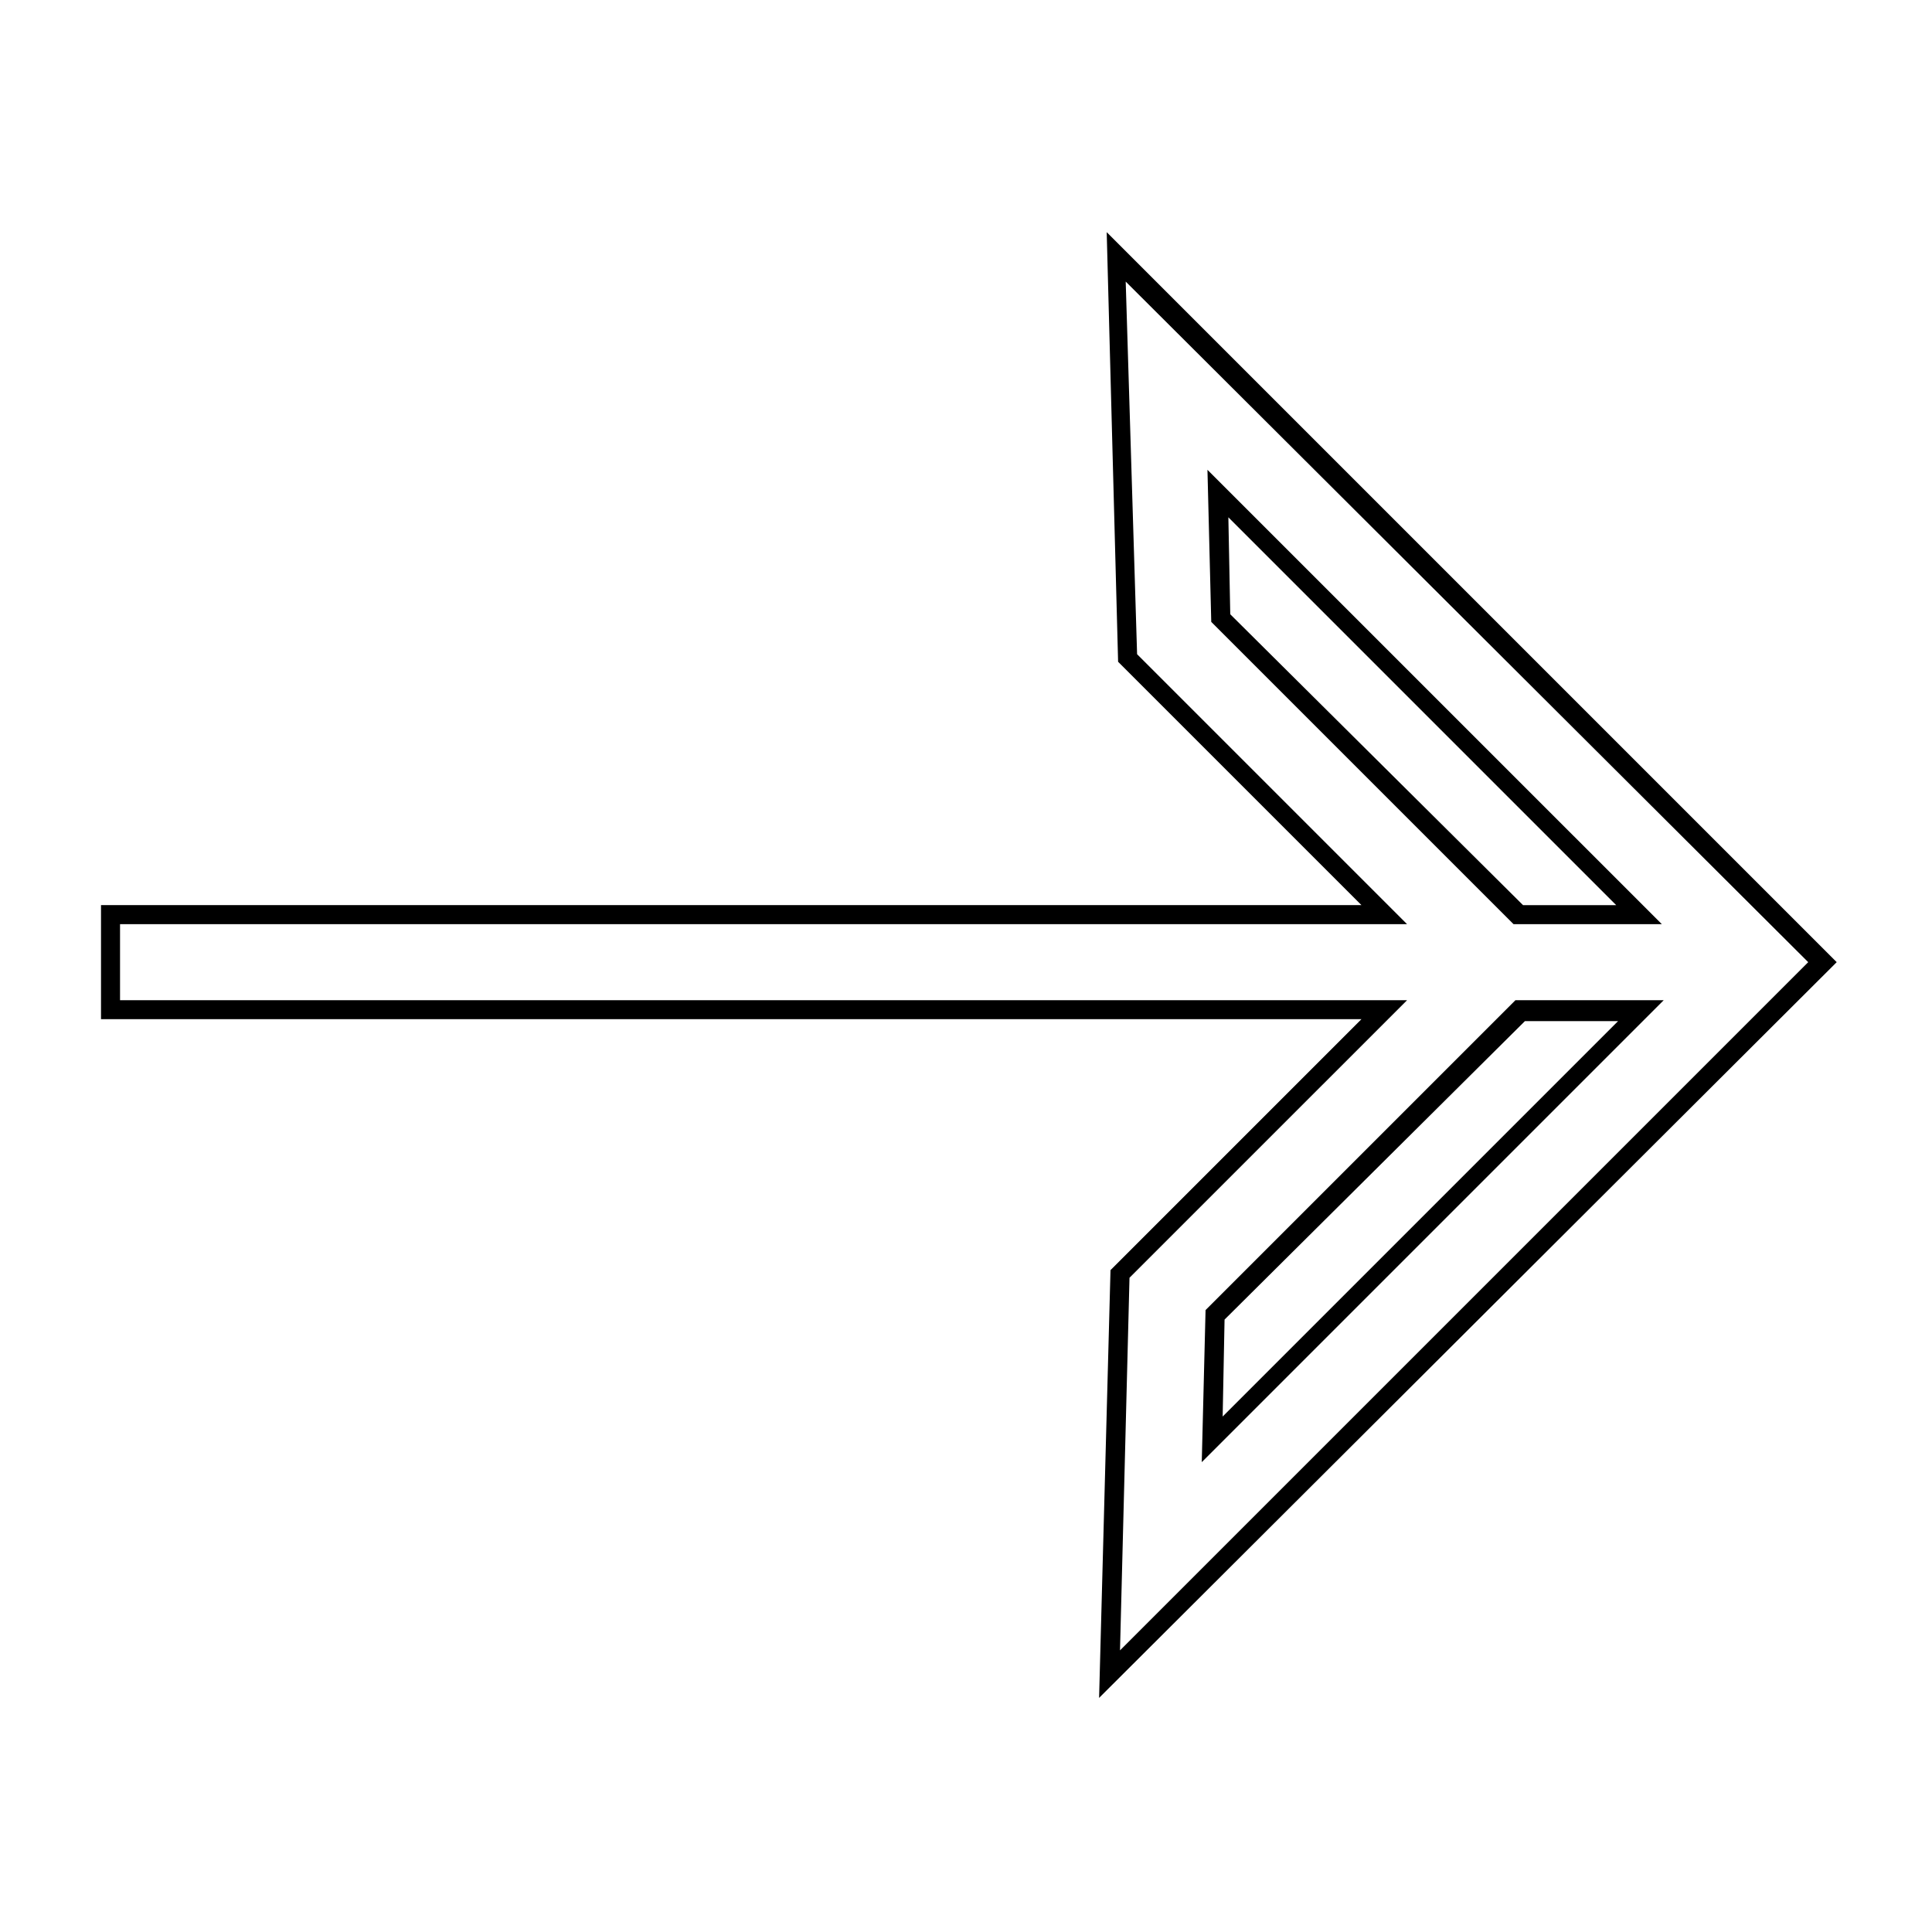
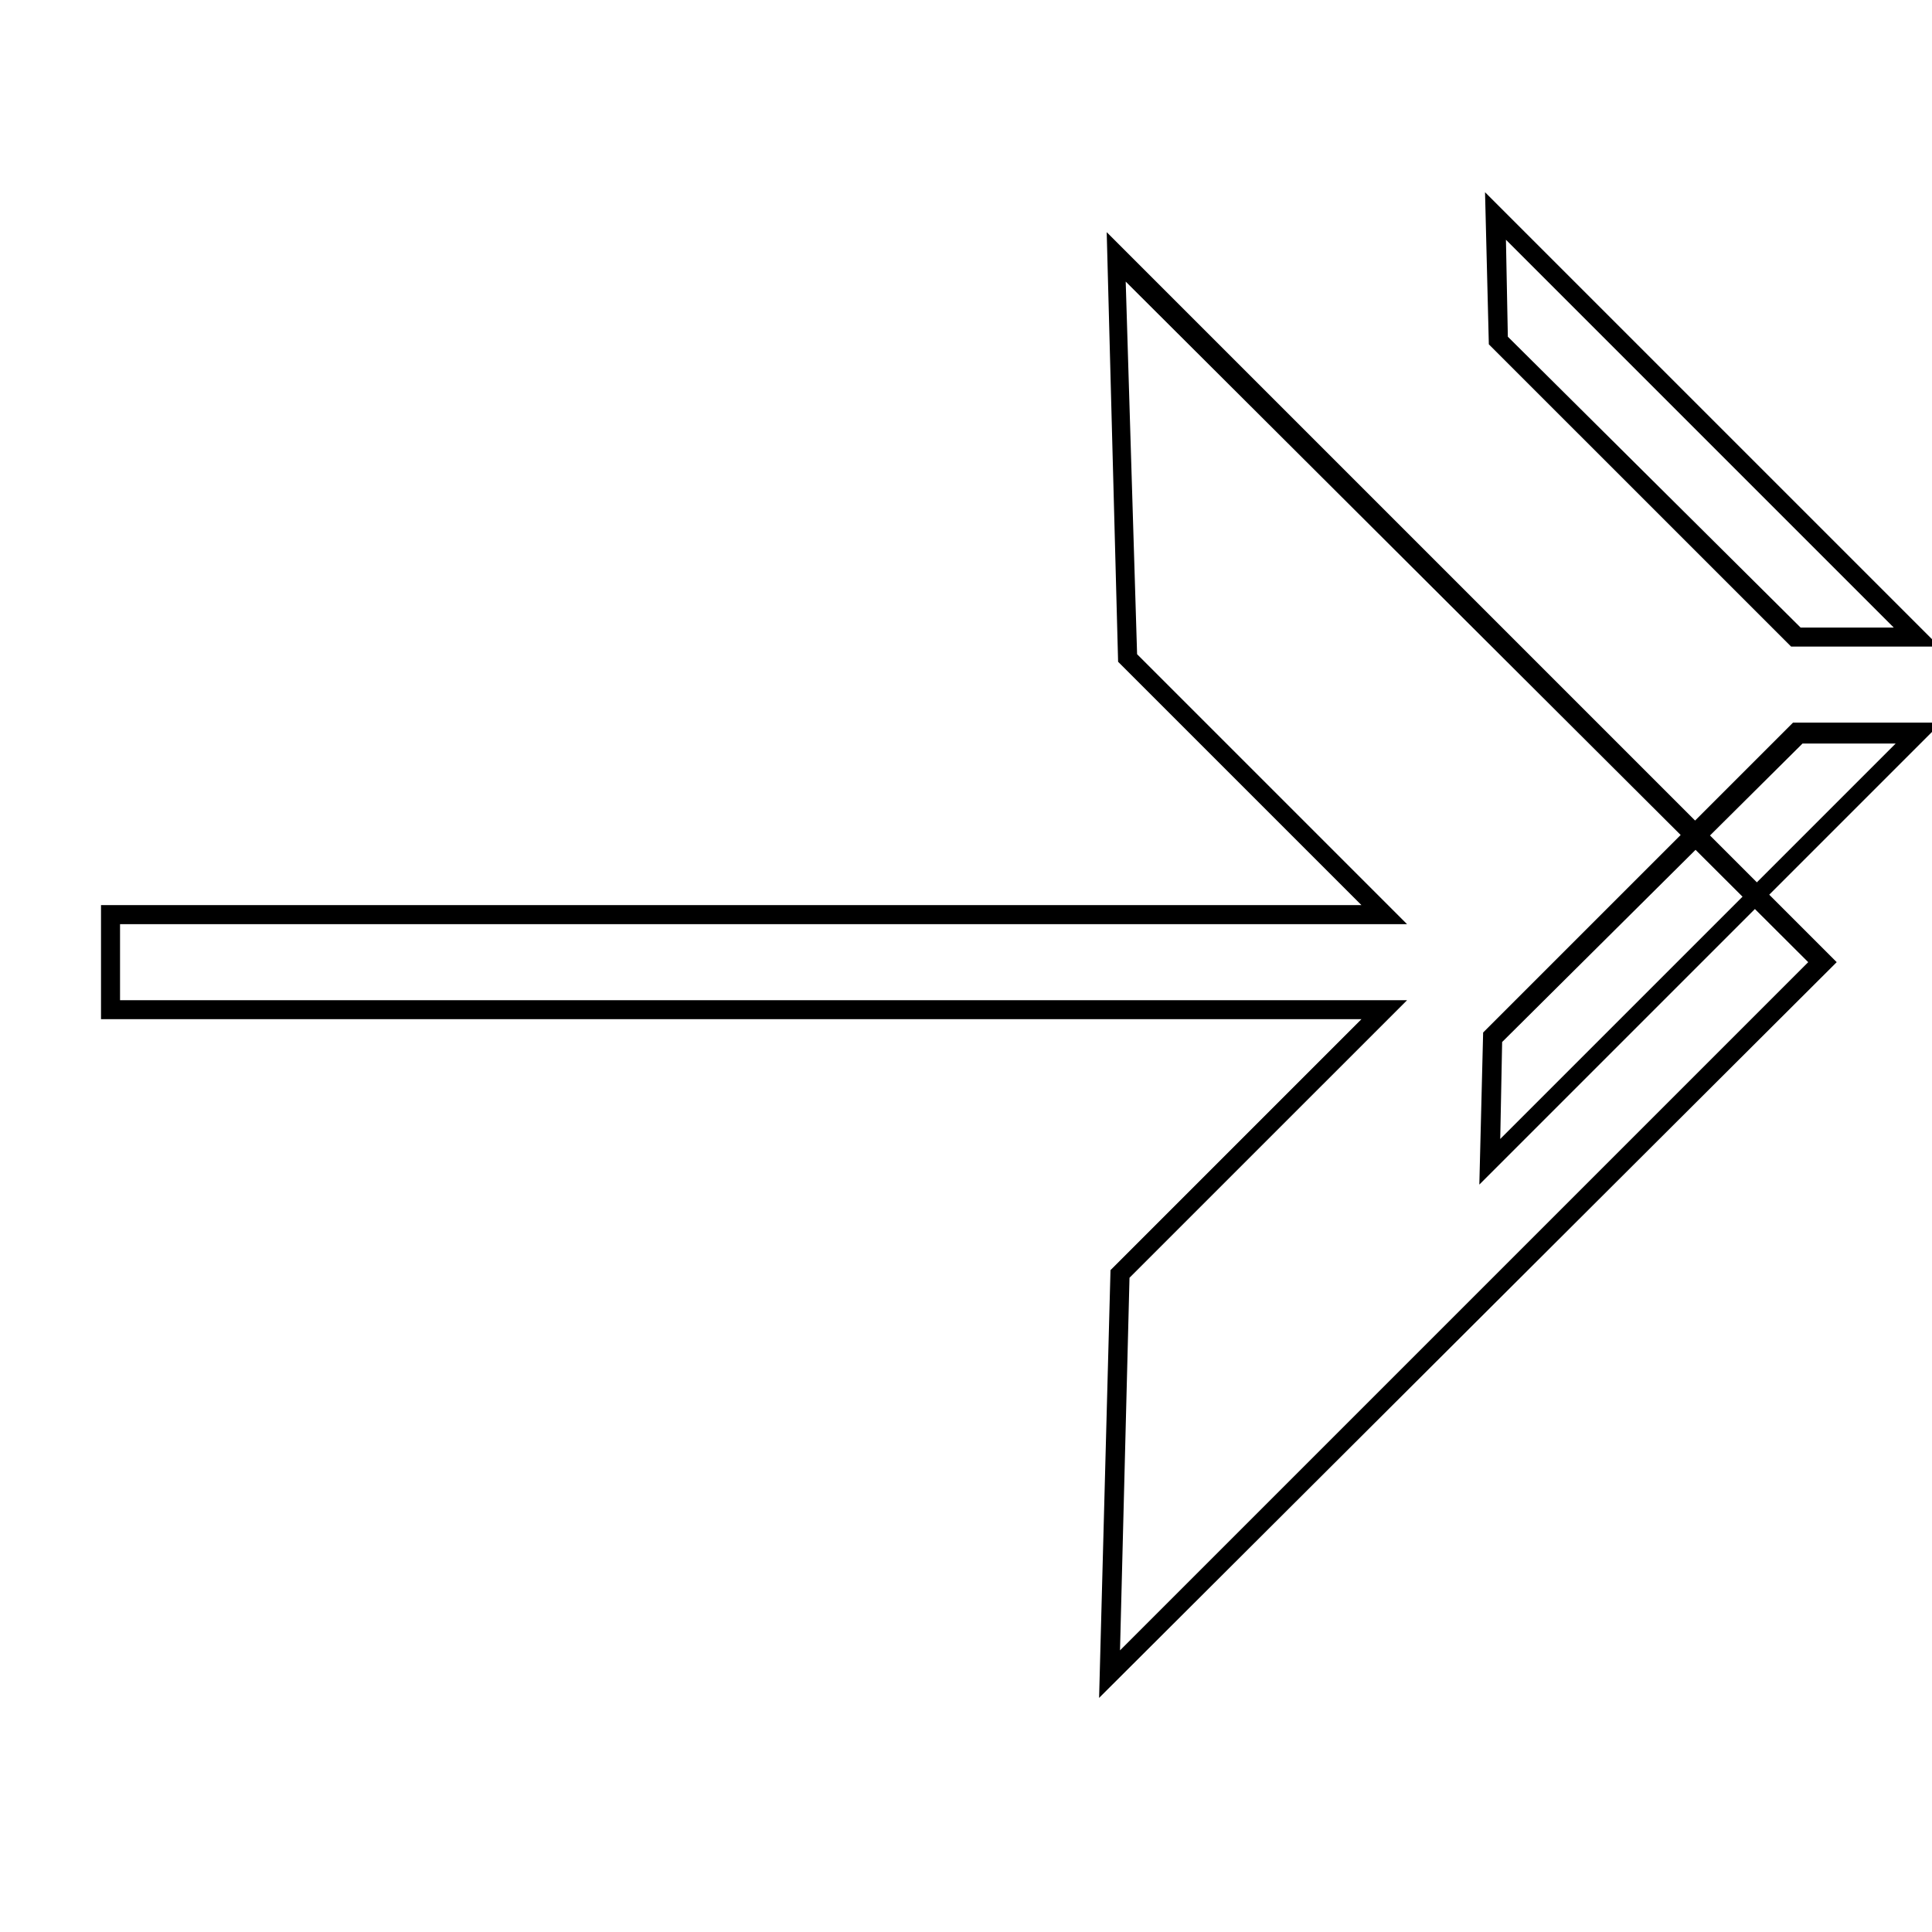
<svg xmlns="http://www.w3.org/2000/svg" fill="#000000" width="800px" height="800px" version="1.1" viewBox="144 144 512 512">
-   <path d="m435.27 593.96 3.023-113.36 66.504-66.504h-334.03v-30.23h334.03l-64.488-64.484-3.023-113.86 193.46 193.46zm8.059-111.34-2.516 98.746 182.38-182.38-180.87-180.36 3.019 98.746 71.539 71.539h-341.07v20.152h341.08zm19.148 48.867 1.008-40.305 82.121-82.121h39.297zm6.043-37.785-0.504 25.695 104.79-104.79h-24.688zm115.88-104.79h-39.297l-80.109-80.105-1.008-40.305zm-36.781-5.039h24.688l-102.78-102.78 0.504 25.695z" />
+   <path d="m435.27 593.96 3.023-113.36 66.504-66.504h-334.03v-30.23h334.03l-64.488-64.484-3.023-113.86 193.46 193.46zm8.059-111.34-2.516 98.746 182.38-182.38-180.87-180.36 3.019 98.746 71.539 71.539h-341.07v20.152h341.08m19.148 48.867 1.008-40.305 82.121-82.121h39.297zm6.043-37.785-0.504 25.695 104.79-104.79h-24.688zm115.88-104.79h-39.297l-80.109-80.105-1.008-40.305zm-36.781-5.039h24.688l-102.78-102.78 0.504 25.695z" />
</svg>